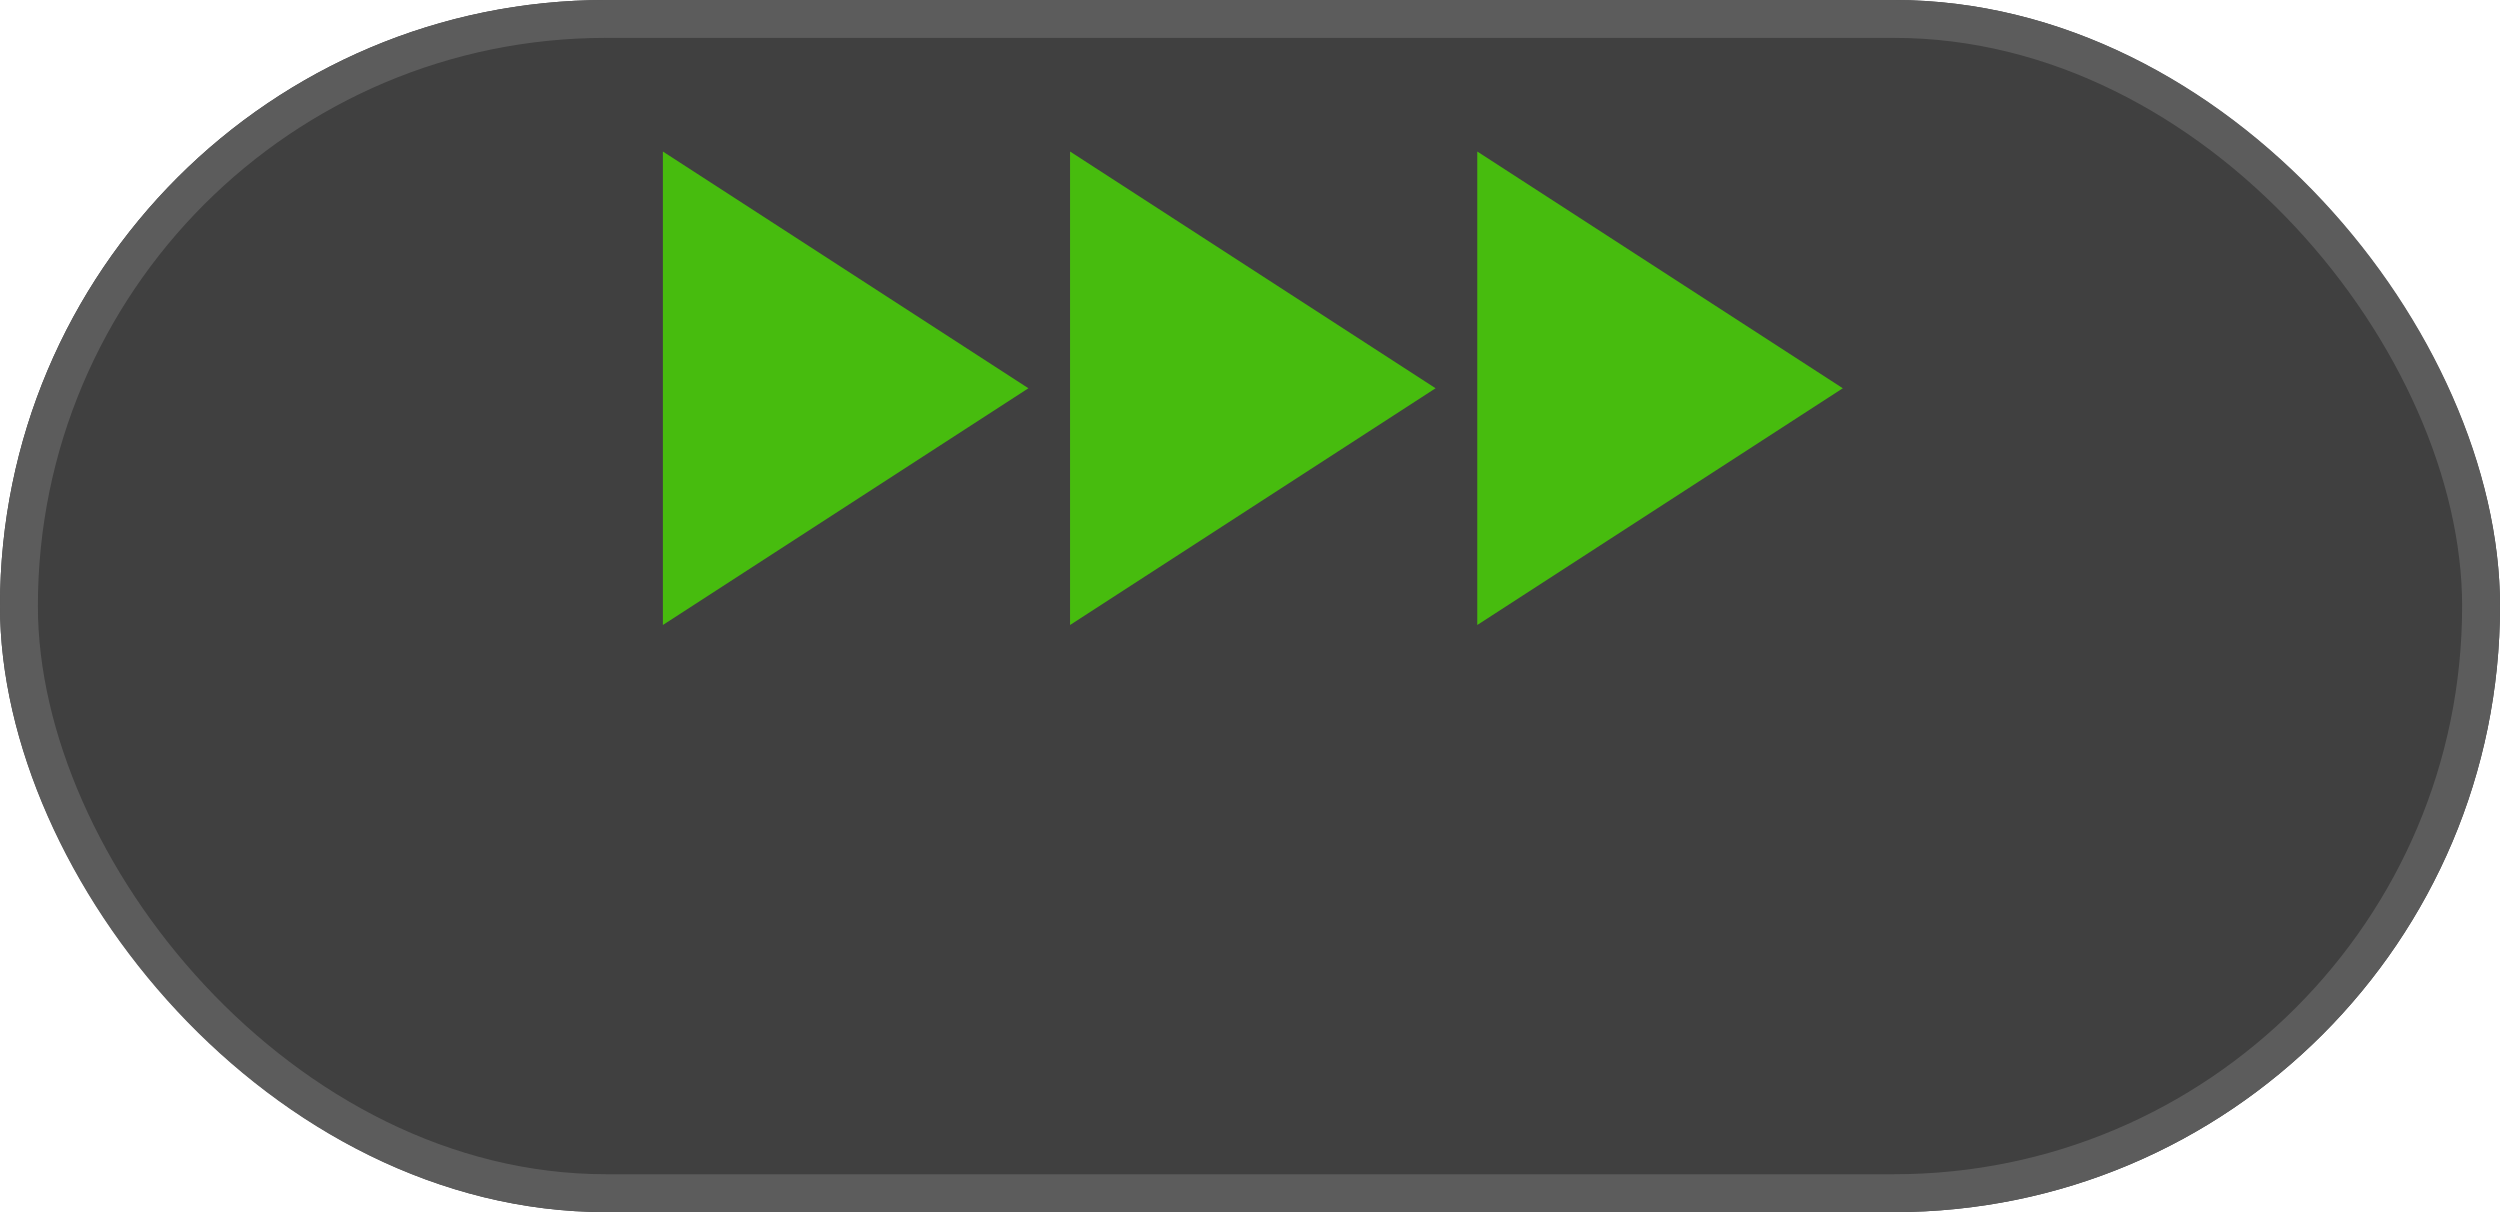
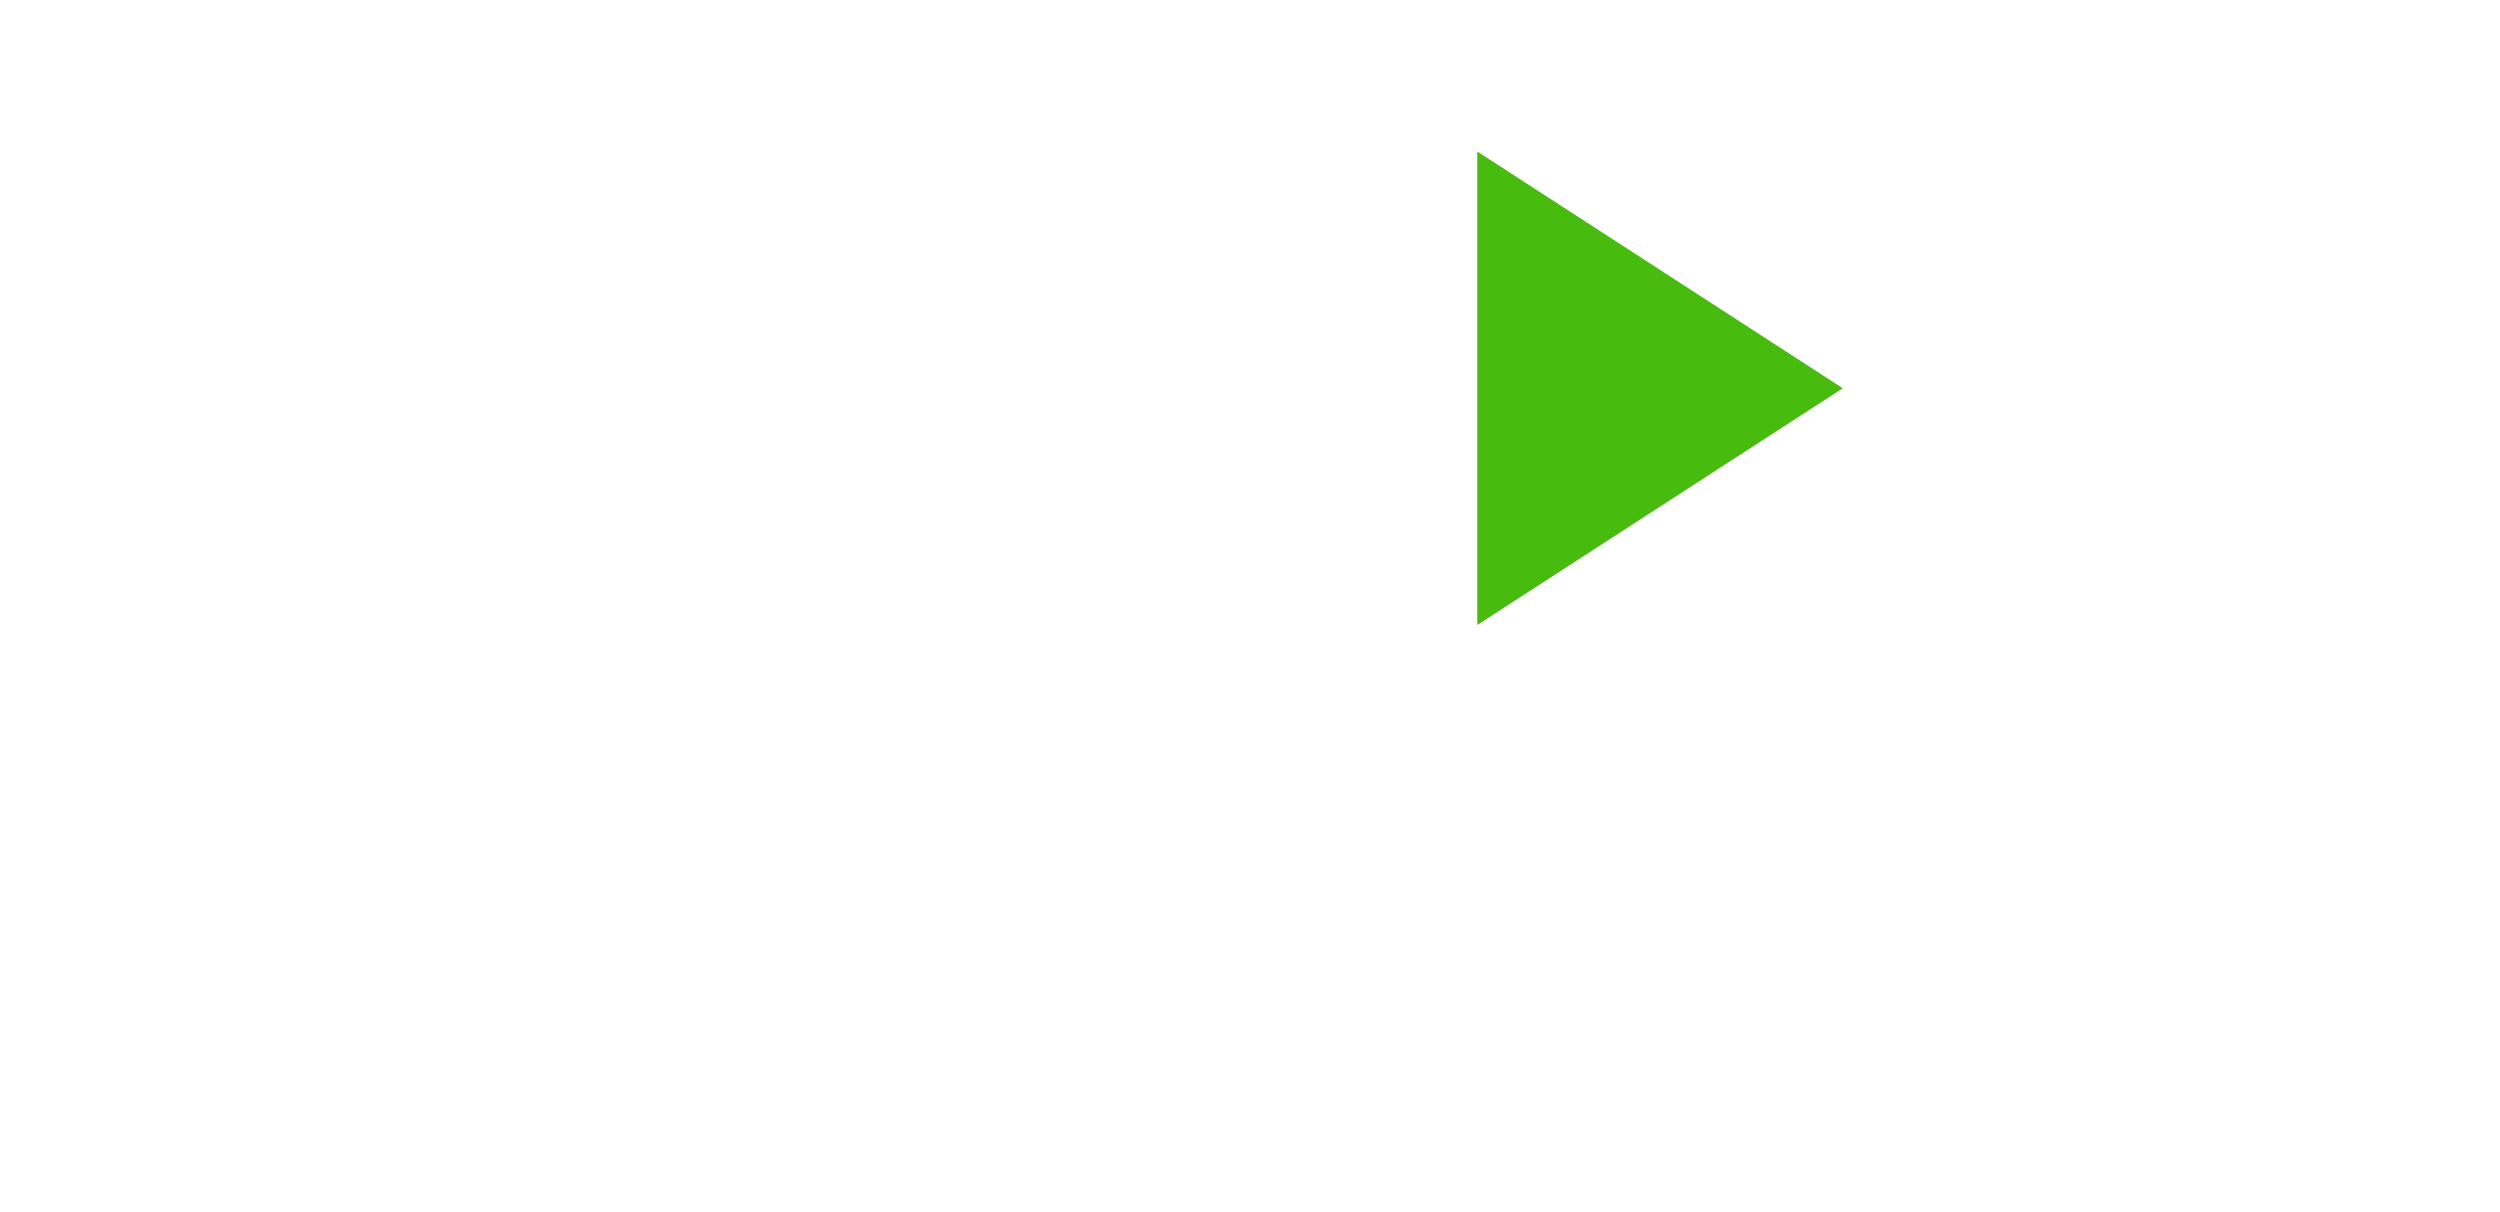
<svg xmlns="http://www.w3.org/2000/svg" width="132" height="64" viewBox="0 0 132 64">
  <g id="turbo_speed_button" transform="translate(-1200 1223)">
    <g id="turbo_speed_button-2" data-name="turbo_speed_button" transform="translate(22 105)">
-       <rect id="Rectangle_2706" data-name="Rectangle 2706" width="132" height="64" rx="32" transform="translate(1178 -1328)" opacity="0.75" />
      <g id="Rectangle_2707" data-name="Rectangle 2707" transform="translate(1178 -1328)" fill="none" stroke="#5c5c5c" stroke-width="2">
        <rect width="132" height="64" rx="32" stroke="none" />
-         <rect x="1" y="1" width="130" height="62" rx="31" fill="none" />
      </g>
      <g id="Group_3051" data-name="Group 3051" transform="translate(-7056.997 7030)">
-         <path id="Polygon_3" data-name="Polygon 3" d="M12.5,0,25,19.3H0Z" transform="translate(8289.297 -8350) rotate(90)" fill="#47bc0e" />
-         <path id="Polygon_4" data-name="Polygon 4" d="M12.5,0,25,19.3H0Z" transform="translate(8310.796 -8350) rotate(90)" fill="#47bc0e" />
-         <path id="Polygon_5" data-name="Polygon 5" d="M12.5,0,25,19.3H0Z" transform="translate(8332.297 -8350) rotate(90)" fill="#47bc0e" />
+         <path id="Polygon_5" data-name="Polygon 5" d="M12.5,0,25,19.3H0" transform="translate(8332.297 -8350) rotate(90)" fill="#47bc0e" />
      </g>
    </g>
  </g>
</svg>